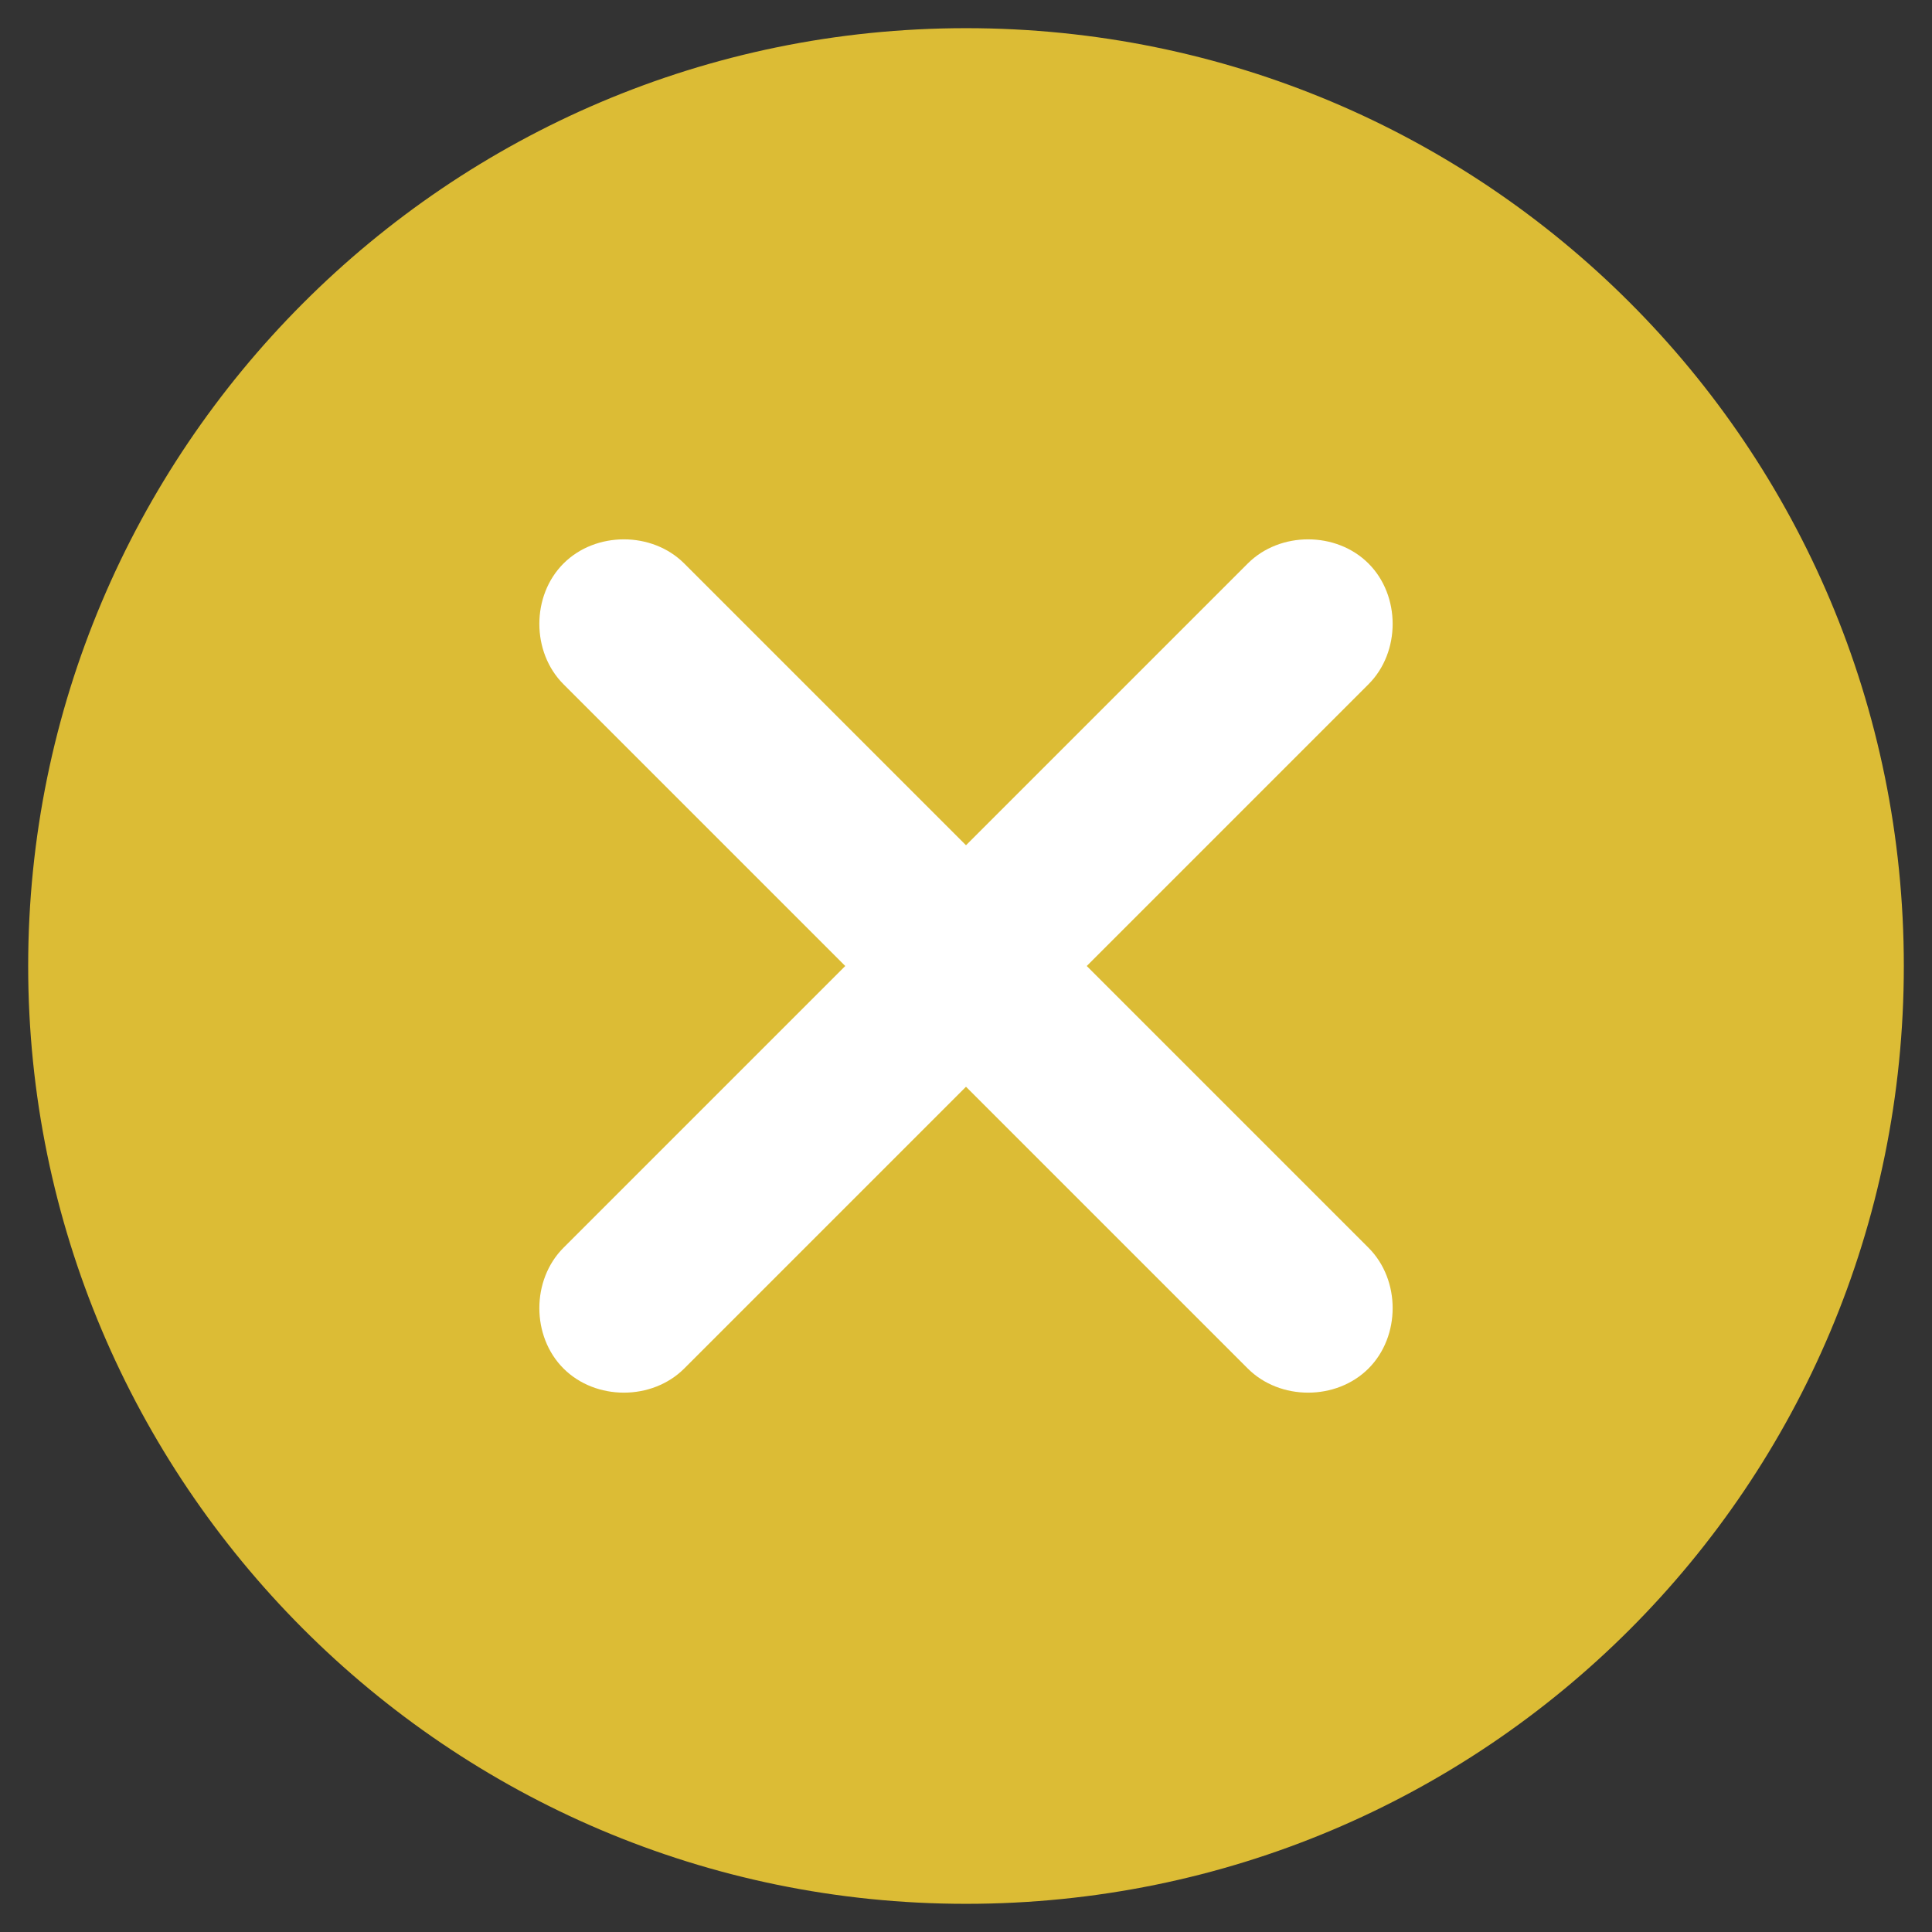
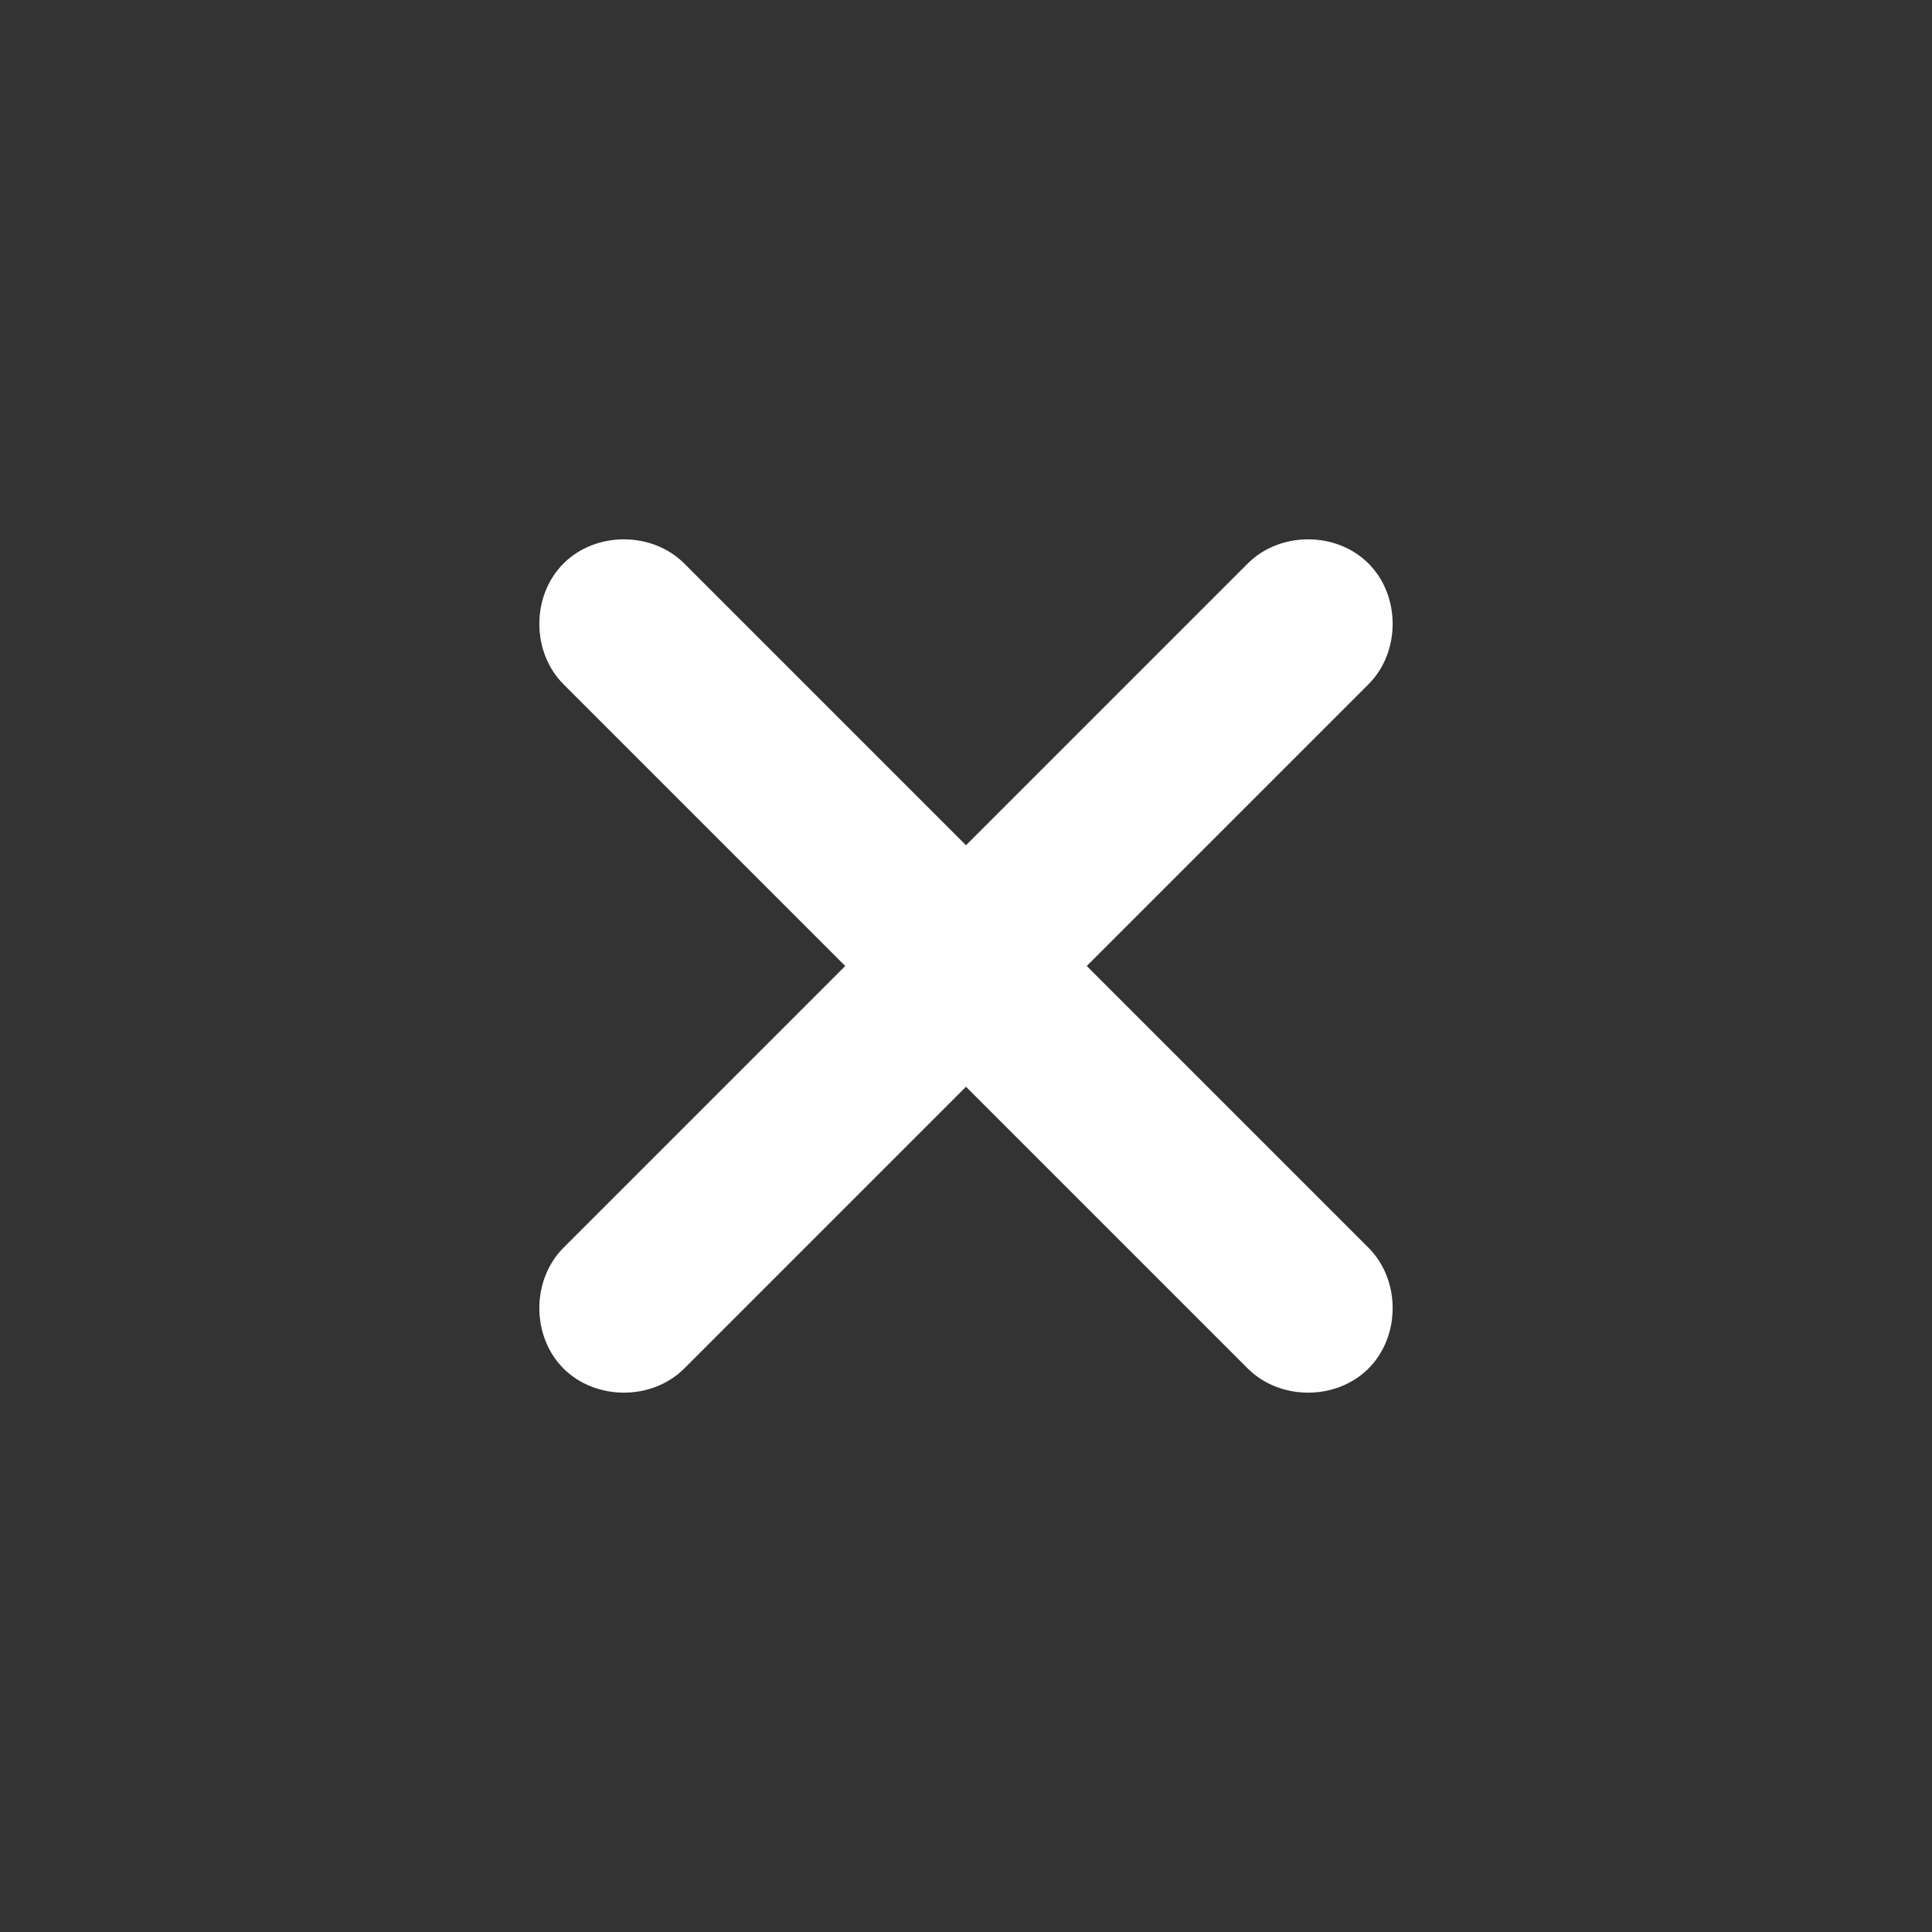
<svg xmlns="http://www.w3.org/2000/svg" version="1.1" id="图层_1" x="0px" y="0px" viewBox="0 0 48 48" style="enable-background:new 0 0 48 48;" xml:space="preserve">
  <rect x="0" y="0" width="48" height="48" fill="#333333" stroke="none" />
  <style type="text/css">
	.st0{fill:#DCBC35;}
	.st1{fill:#FFFFFF;}
</style>
-   <path class="st0" d="M24,0.7C11.1,0.7,0.7,11.2,0.7,24S11.1,47.3,24,47.3S47.3,36.9,47.3,24S36.9,0.7,24,0.7L24,0.7z" />
  <path class="st1" d="M34,31c0.8,0.8,0.8,2.2,0,3c-0.8,0.8-2.2,0.8-3,0l-7-7l-7,7c-0.8,0.8-2.2,0.8-3,0c-0.8-0.8-0.8-2.2,0-3l7-7  l-7-7c-0.8-0.8-0.8-2.2,0-3c0.8-0.8,2.2-0.8,3,0l7,7l7-7c0.8-0.8,2.2-0.8,3,0c0.8,0.8,0.8,2.2,0,3l-7,7L34,31z" />
</svg>